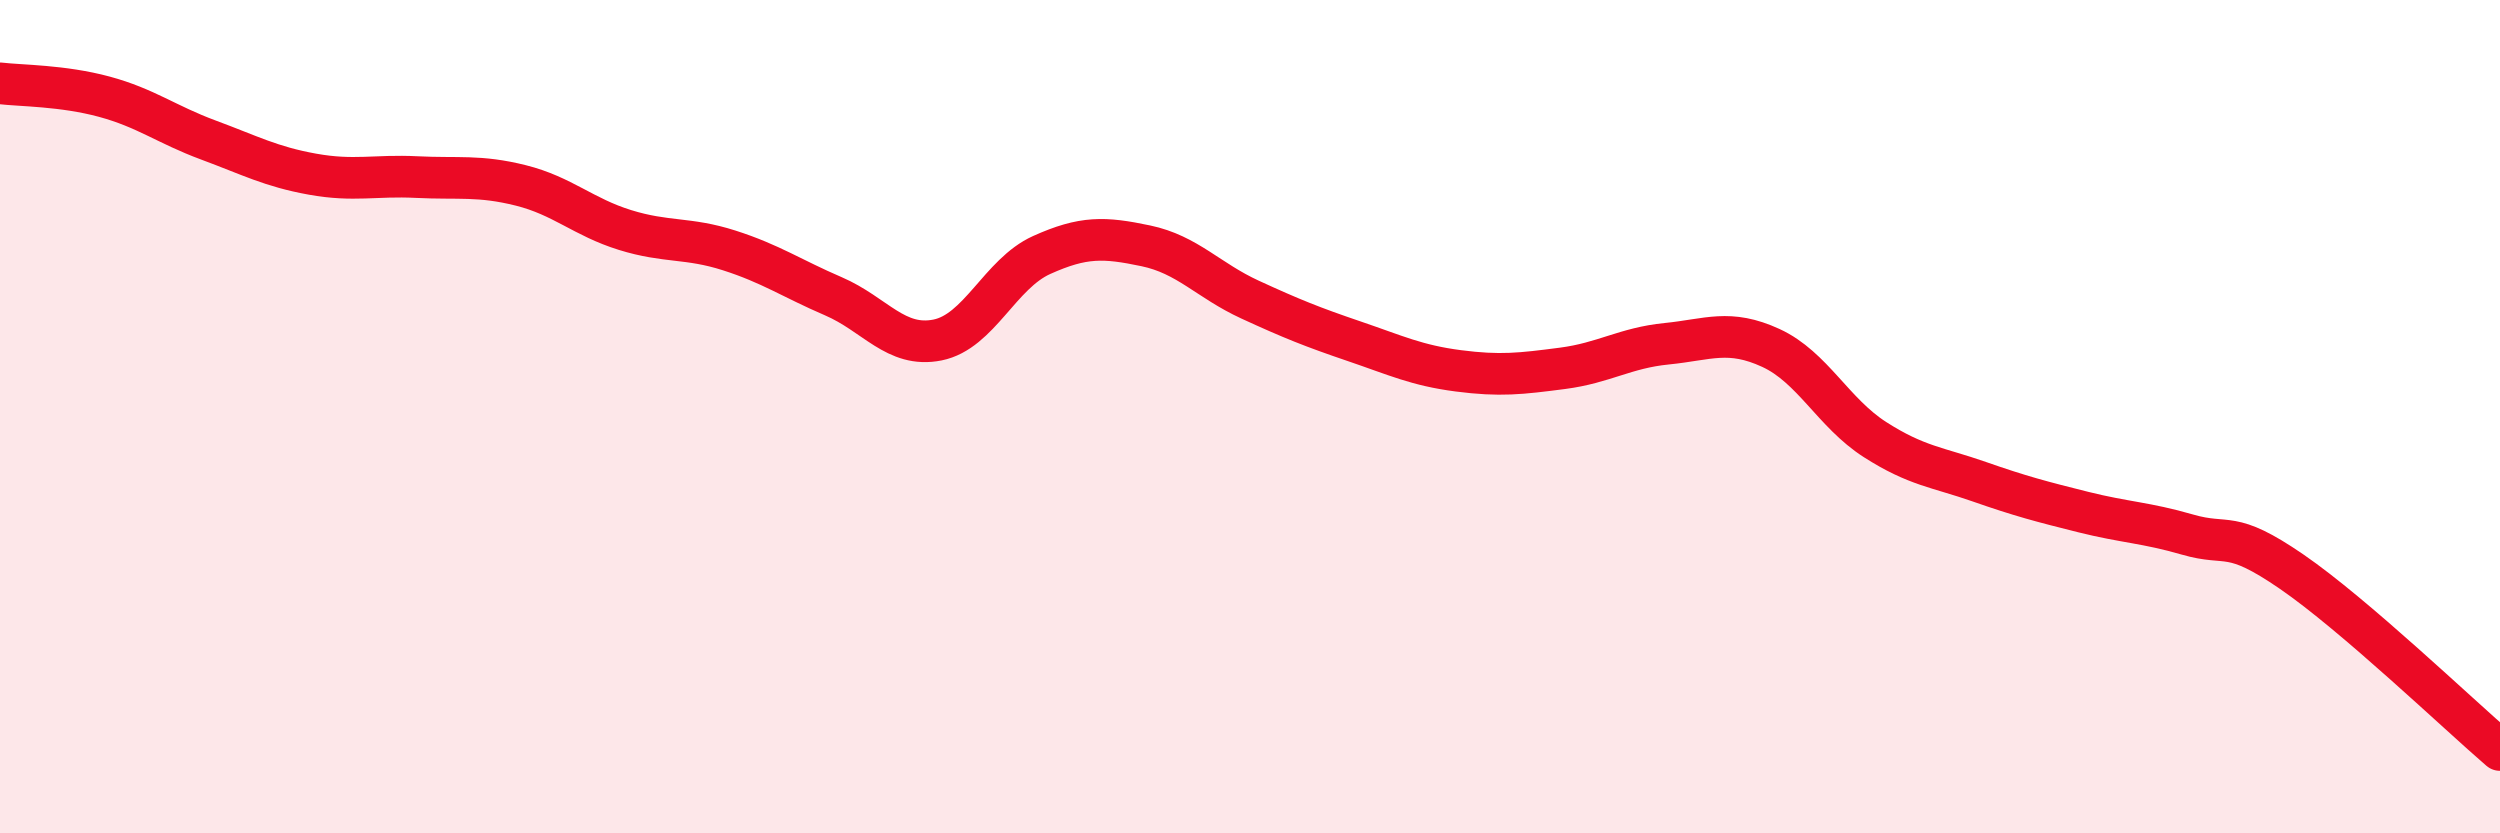
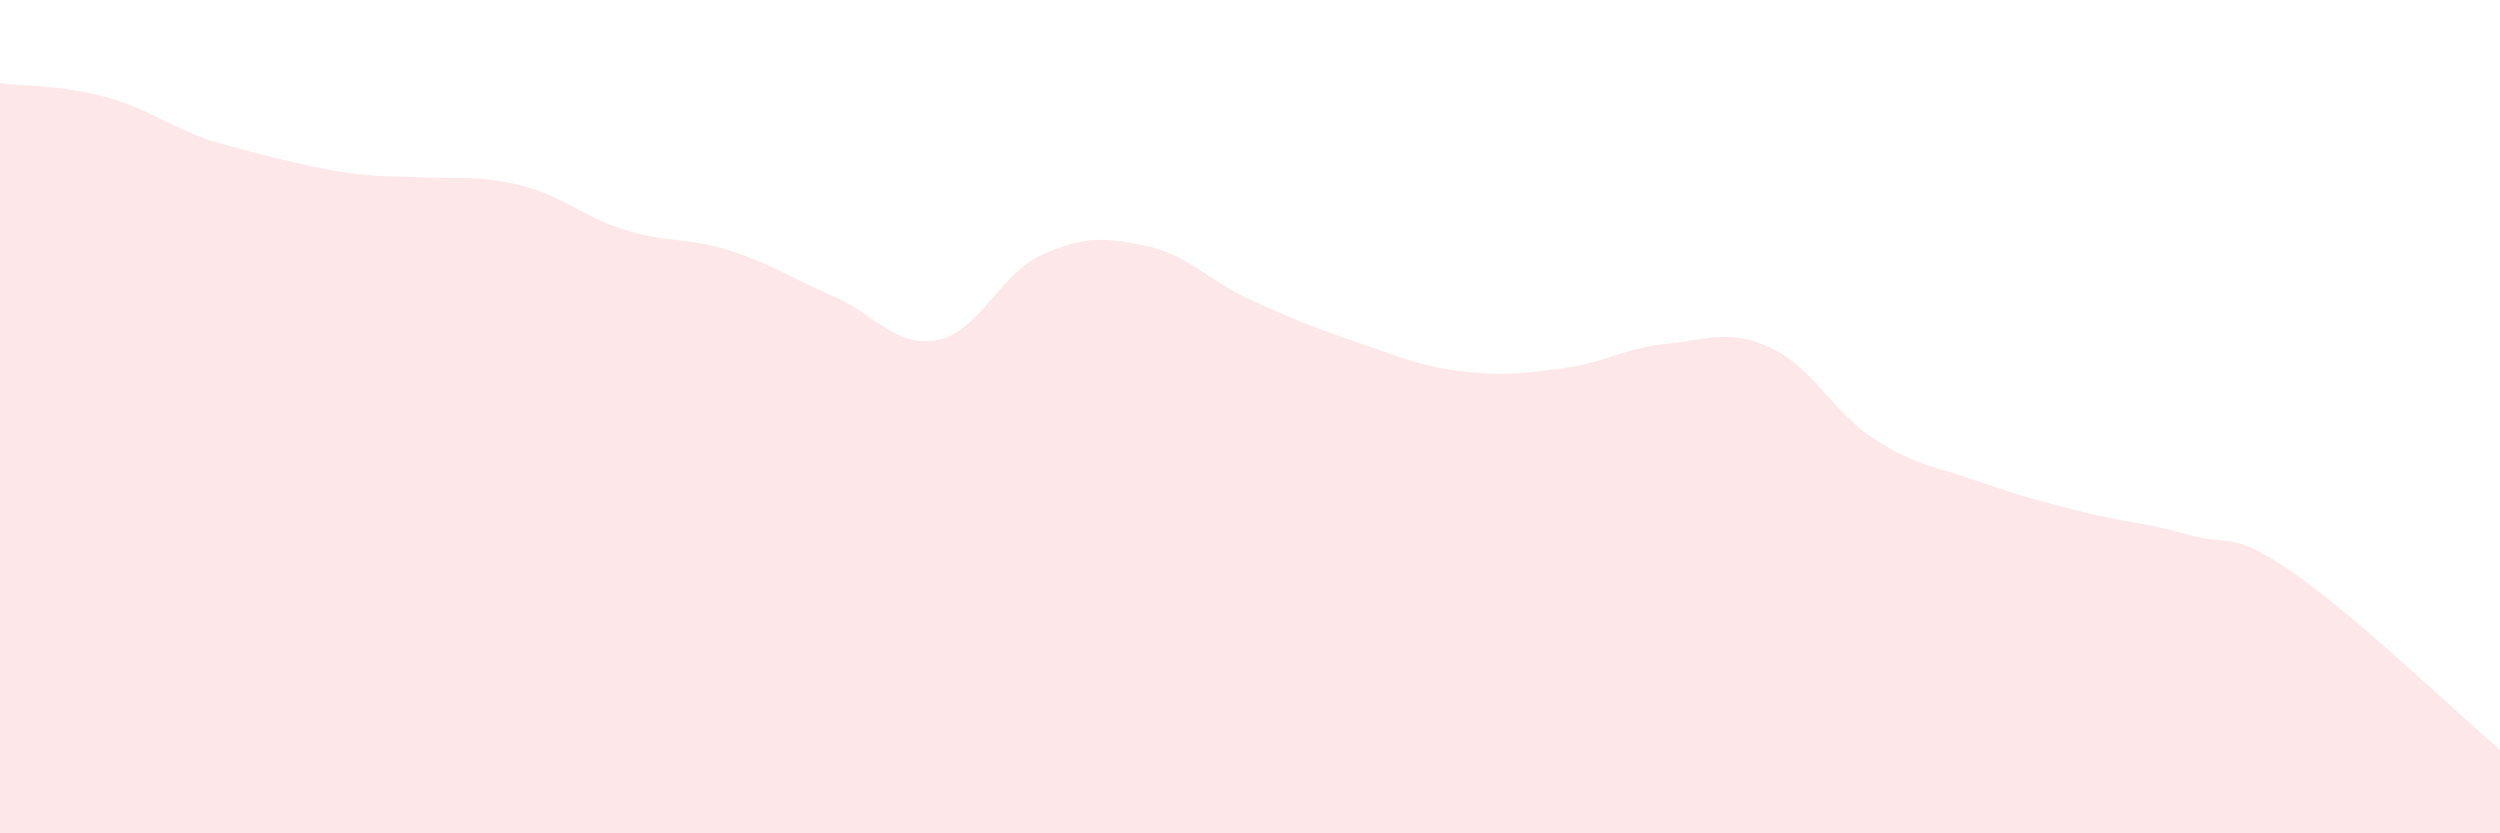
<svg xmlns="http://www.w3.org/2000/svg" width="60" height="20" viewBox="0 0 60 20">
-   <path d="M 0,2 C 0.5,2.06 1.5,2.05 2.5,2.32 C 3.5,2.59 4,2.99 5,3.36 C 6,3.73 6.5,4 7.5,4.18 C 8.5,4.36 9,4.2 10,4.25 C 11,4.3 11.5,4.2 12.5,4.45 C 13.5,4.7 14,5.21 15,5.52 C 16,5.83 16.5,5.69 17.5,6.01 C 18.5,6.33 19,6.68 20,7.11 C 21,7.54 21.5,8.36 22.5,8.16 C 23.5,7.96 24,6.57 25,6.12 C 26,5.67 26.5,5.69 27.5,5.9 C 28.5,6.11 29,6.73 30,7.19 C 31,7.65 31.5,7.85 32.5,8.19 C 33.5,8.53 34,8.77 35,8.9 C 36,9.03 36.5,8.97 37.5,8.84 C 38.5,8.71 39,8.35 40,8.25 C 41,8.15 41.5,7.89 42.5,8.35 C 43.5,8.81 44,9.91 45,10.55 C 46,11.19 46.5,11.21 47.5,11.56 C 48.5,11.91 49,12.04 50,12.29 C 51,12.54 51.5,12.54 52.5,12.83 C 53.5,13.12 53.5,12.69 55,13.72 C 56.5,14.75 59,17.14 60,18L60 20L0 20Z" fill="#EB0A25" opacity="0.1" stroke-linecap="round" stroke-linejoin="round" />
-   <path d="M 0,2 C 0.5,2.06 1.5,2.05 2.5,2.32 C 3.5,2.59 4,2.99 5,3.36 C 6,3.73 6.5,4 7.5,4.18 C 8.5,4.36 9,4.2 10,4.25 C 11,4.3 11.5,4.2 12.5,4.45 C 13.5,4.7 14,5.21 15,5.52 C 16,5.83 16.5,5.69 17.5,6.01 C 18.5,6.33 19,6.68 20,7.11 C 21,7.54 21.5,8.36 22.5,8.16 C 23.5,7.96 24,6.57 25,6.12 C 26,5.67 26.5,5.69 27.5,5.9 C 28.5,6.11 29,6.73 30,7.19 C 31,7.65 31.5,7.85 32.5,8.19 C 33.5,8.53 34,8.77 35,8.9 C 36,9.03 36.5,8.97 37.5,8.84 C 38.5,8.71 39,8.35 40,8.25 C 41,8.15 41.5,7.89 42.5,8.35 C 43.5,8.81 44,9.91 45,10.55 C 46,11.19 46.5,11.21 47.5,11.56 C 48.5,11.91 49,12.04 50,12.29 C 51,12.54 51.5,12.54 52.5,12.83 C 53.5,13.12 53.5,12.69 55,13.72 C 56.5,14.75 59,17.14 60,18" stroke="#EB0A25" stroke-width="1" fill="none" stroke-linecap="round" stroke-linejoin="round" />
+   <path d="M 0,2 C 0.5,2.06 1.5,2.05 2.5,2.32 C 3.5,2.59 4,2.99 5,3.36 C 8.5,4.36 9,4.2 10,4.25 C 11,4.3 11.5,4.2 12.5,4.45 C 13.5,4.7 14,5.21 15,5.52 C 16,5.83 16.5,5.69 17.5,6.01 C 18.5,6.33 19,6.68 20,7.11 C 21,7.54 21.5,8.36 22.5,8.16 C 23.5,7.96 24,6.57 25,6.12 C 26,5.67 26.5,5.69 27.5,5.9 C 28.5,6.11 29,6.73 30,7.19 C 31,7.65 31.5,7.85 32.5,8.19 C 33.5,8.53 34,8.77 35,8.9 C 36,9.03 36.5,8.97 37.5,8.84 C 38.5,8.71 39,8.35 40,8.25 C 41,8.15 41.5,7.89 42.5,8.35 C 43.5,8.81 44,9.91 45,10.55 C 46,11.19 46.5,11.21 47.5,11.56 C 48.5,11.91 49,12.04 50,12.29 C 51,12.54 51.5,12.54 52.5,12.83 C 53.5,13.12 53.5,12.69 55,13.72 C 56.5,14.75 59,17.14 60,18L60 20L0 20Z" fill="#EB0A25" opacity="0.1" stroke-linecap="round" stroke-linejoin="round" />
</svg>